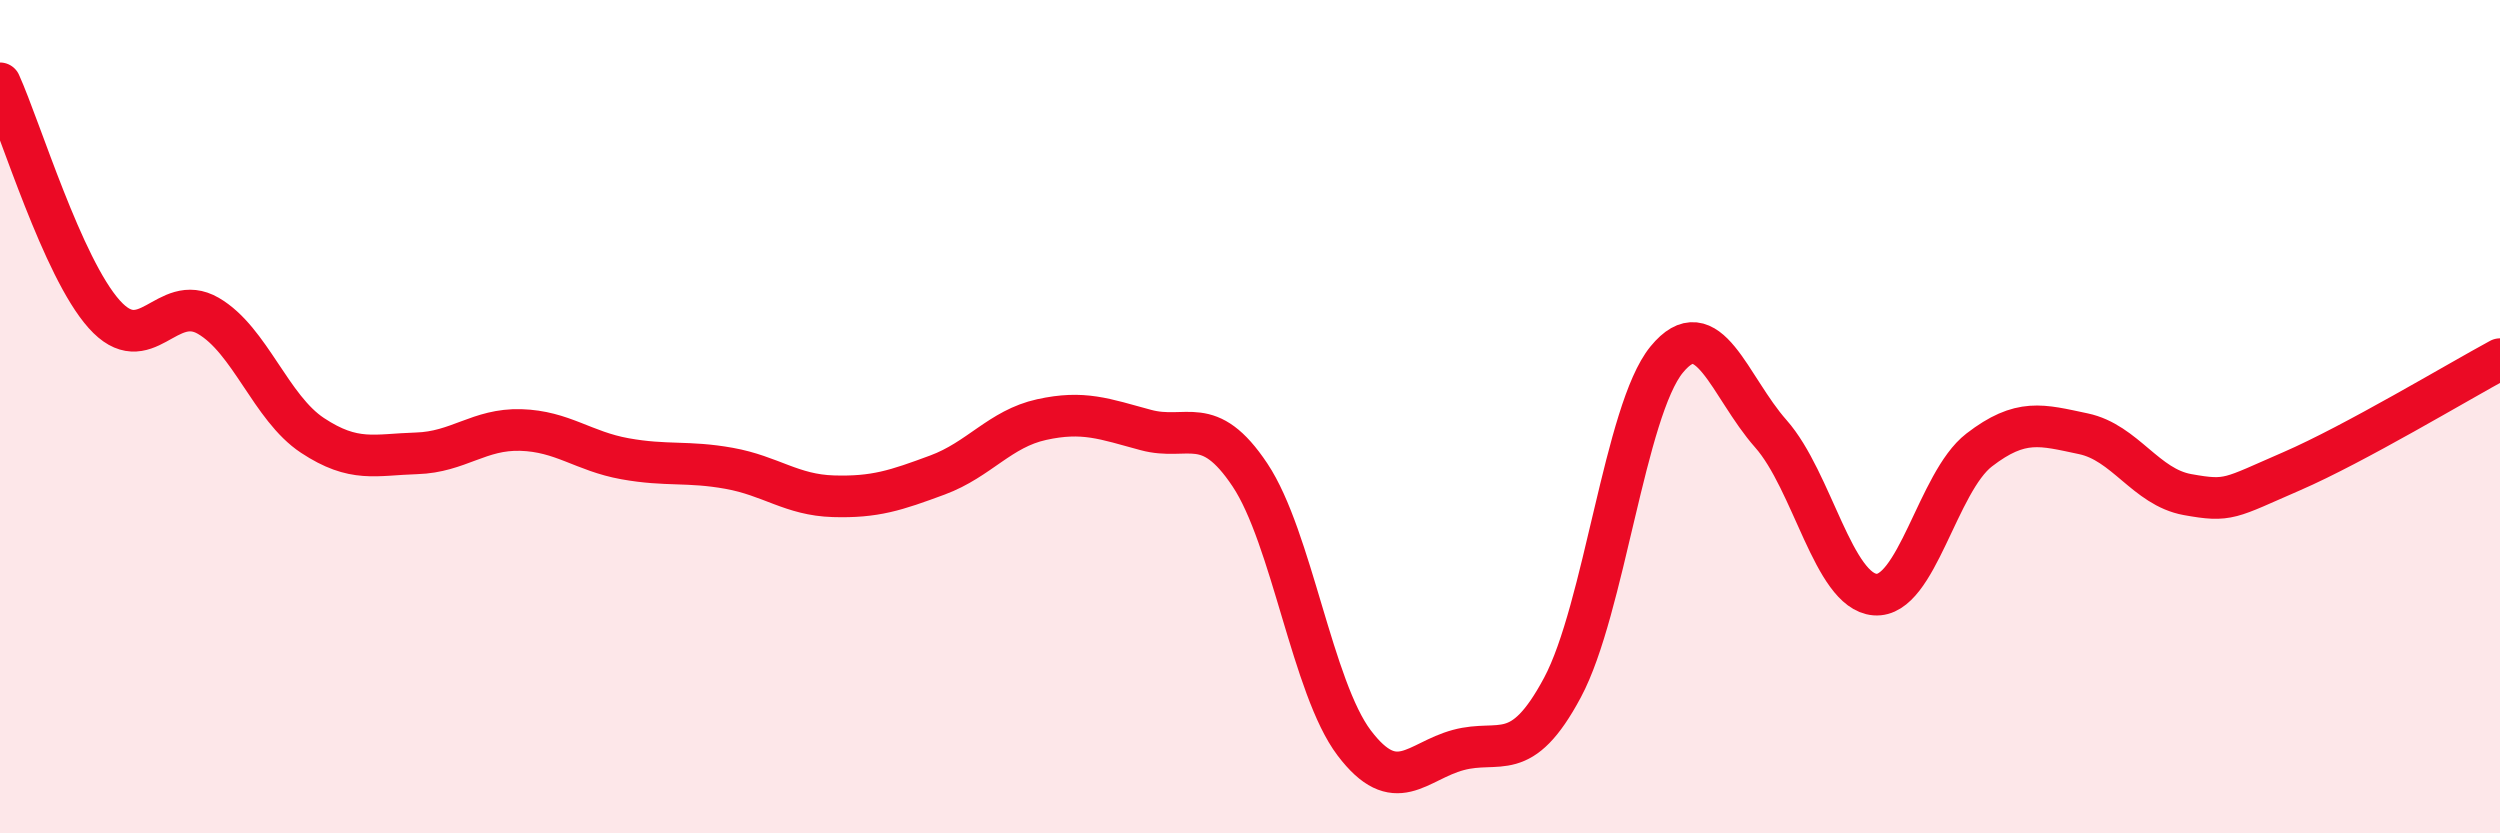
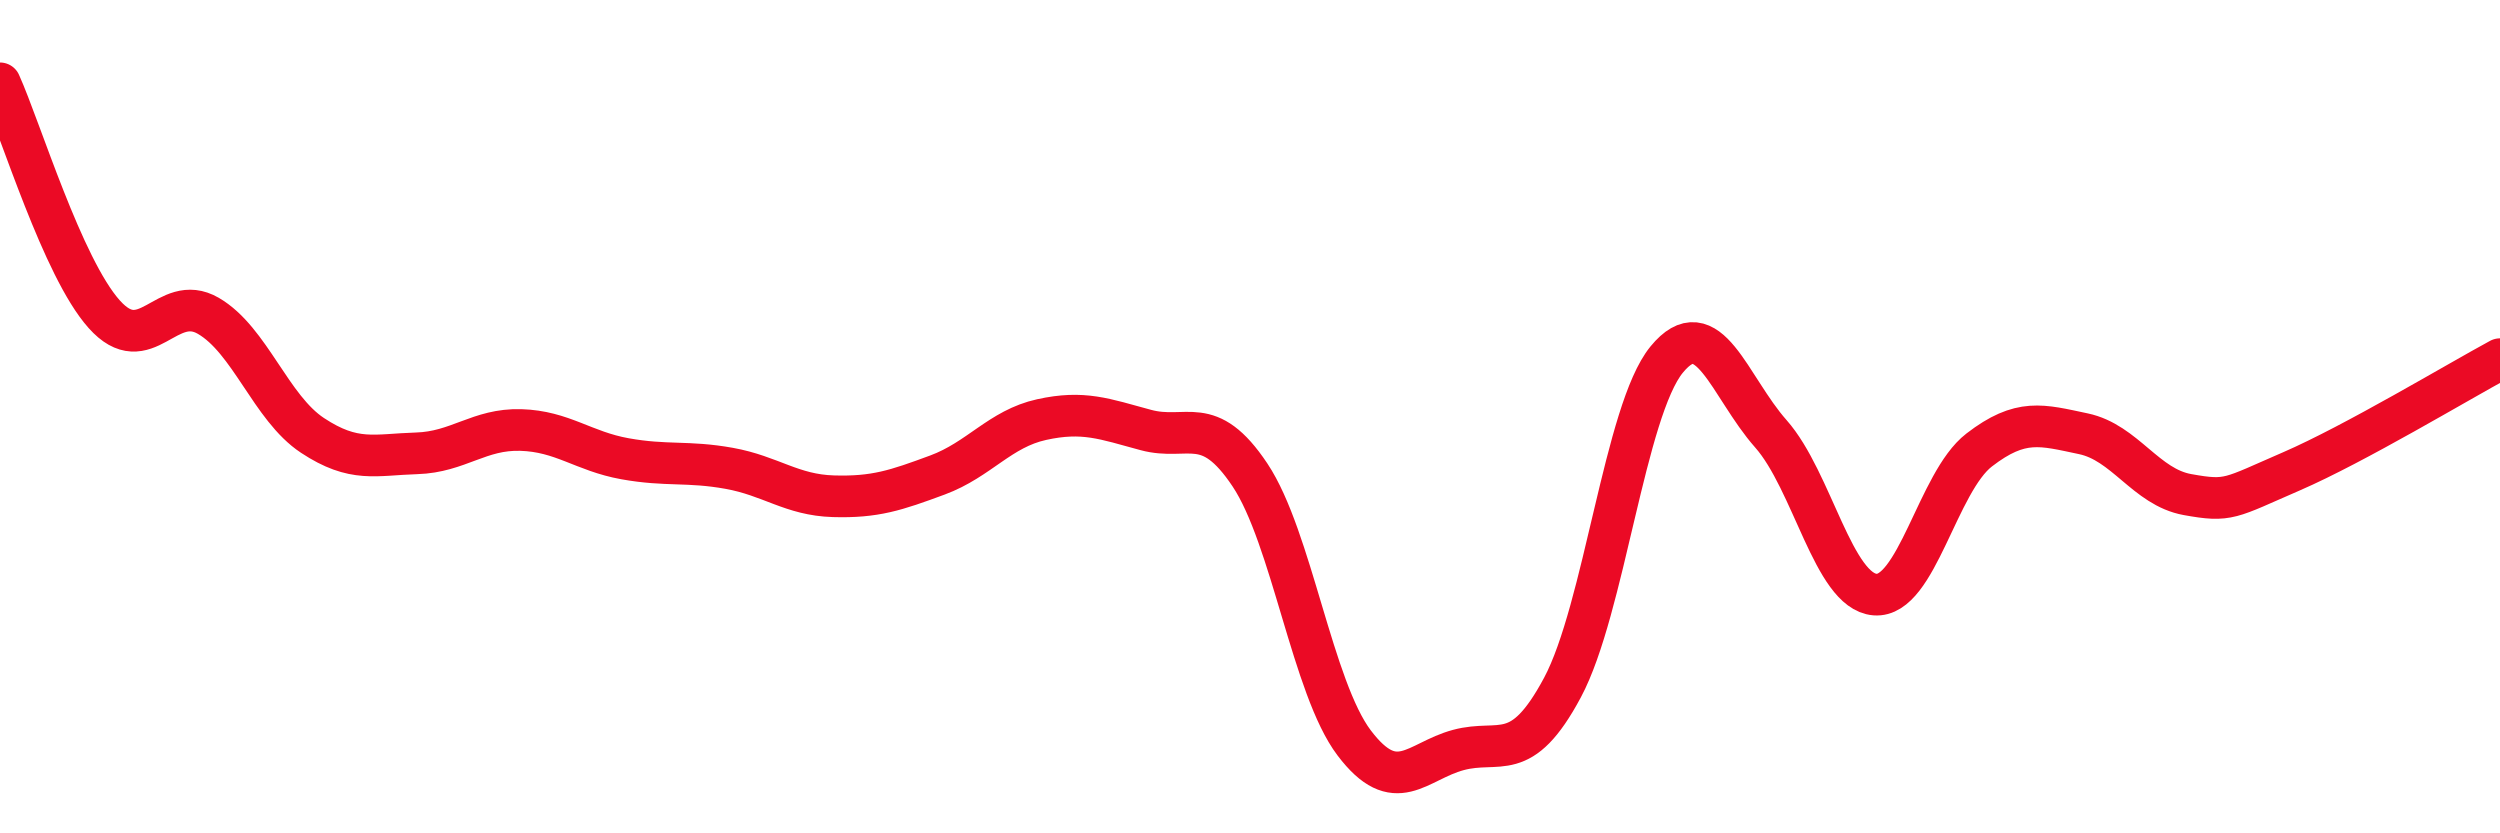
<svg xmlns="http://www.w3.org/2000/svg" width="60" height="20" viewBox="0 0 60 20">
-   <path d="M 0,2 C 0.5,3.11 1.5,6.42 2.5,7.54 C 3.5,8.66 4,7 5,7.58 C 6,8.16 6.5,9.79 7.5,10.45 C 8.5,11.11 9,10.91 10,10.88 C 11,10.85 11.5,10.29 12.5,10.32 C 13.5,10.35 14,10.83 15,11.01 C 16,11.19 16.5,11.06 17.5,11.24 C 18.5,11.42 19,11.88 20,11.91 C 21,11.94 21.5,11.77 22.5,11.4 C 23.5,11.03 24,10.29 25,10.07 C 26,9.85 26.5,10.05 27.5,10.32 C 28.5,10.59 29,9.9 30,11.4 C 31,12.9 31.5,16.51 32.5,17.83 C 33.5,19.15 34,18.27 35,18 C 36,17.73 36.5,18.37 37.5,16.5 C 38.5,14.63 39,9.85 40,8.63 C 41,7.41 41.5,9.28 42.5,10.41 C 43.5,11.54 44,14.19 45,14.27 C 46,14.35 46.5,11.57 47.5,10.8 C 48.5,10.03 49,10.2 50,10.41 C 51,10.62 51.5,11.69 52.5,11.87 C 53.5,12.05 53.5,11.96 55,11.31 C 56.5,10.66 59,9.16 60,8.62L60 20L0 20Z" fill="#EB0A25" opacity="0.1" stroke-linecap="round" stroke-linejoin="round" />
  <path d="M 0,2 C 0.5,3.11 1.5,6.42 2.5,7.54 C 3.5,8.66 4,7 5,7.58 C 6,8.16 6.5,9.79 7.5,10.45 C 8.5,11.11 9,10.91 10,10.88 C 11,10.85 11.5,10.29 12.5,10.32 C 13.5,10.35 14,10.83 15,11.01 C 16,11.19 16.5,11.06 17.5,11.24 C 18.5,11.42 19,11.88 20,11.91 C 21,11.94 21.5,11.77 22.5,11.4 C 23.5,11.03 24,10.29 25,10.07 C 26,9.85 26.5,10.05 27.5,10.32 C 28.5,10.59 29,9.9 30,11.4 C 31,12.9 31.5,16.51 32.5,17.83 C 33.5,19.15 34,18.27 35,18 C 36,17.73 36.5,18.37 37.5,16.5 C 38.5,14.63 39,9.85 40,8.63 C 41,7.41 41.5,9.28 42.5,10.41 C 43.5,11.54 44,14.19 45,14.27 C 46,14.35 46.5,11.57 47.5,10.8 C 48.5,10.03 49,10.2 50,10.41 C 51,10.62 51.5,11.69 52.5,11.87 C 53.5,12.05 53.5,11.96 55,11.31 C 56.5,10.66 59,9.16 60,8.62" stroke="#EB0A25" stroke-width="1" fill="none" stroke-linecap="round" stroke-linejoin="round" />
</svg>